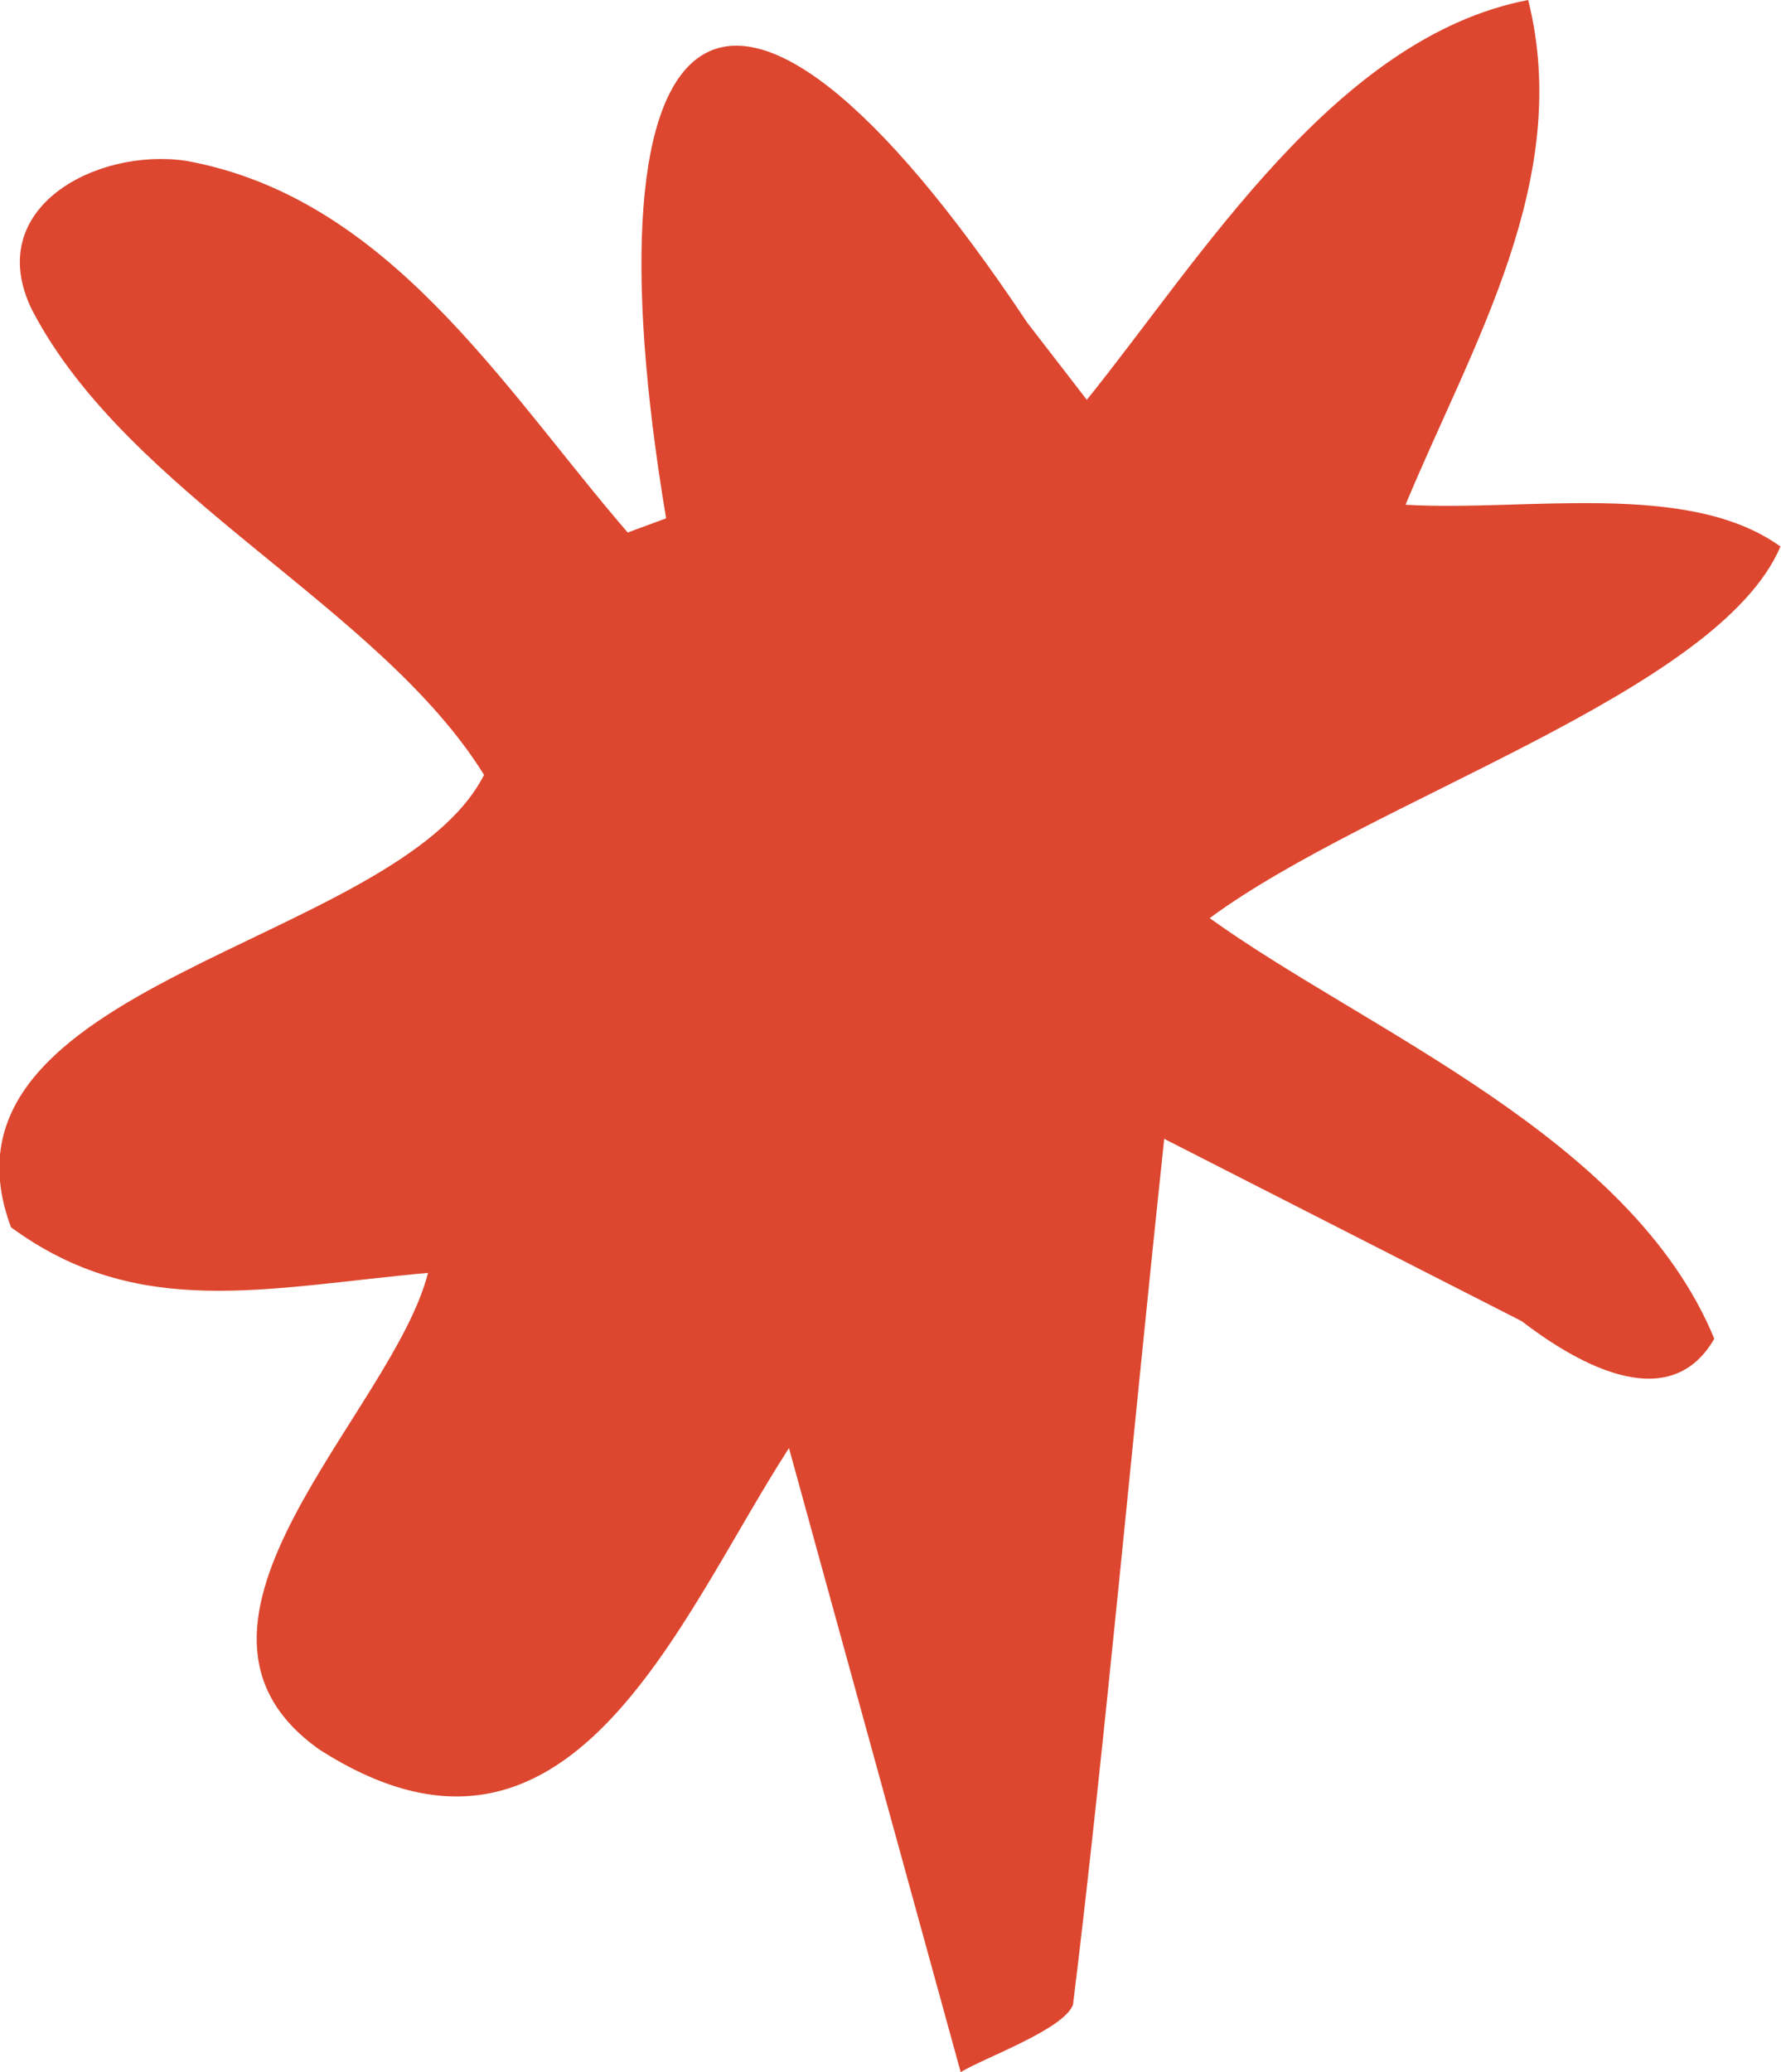
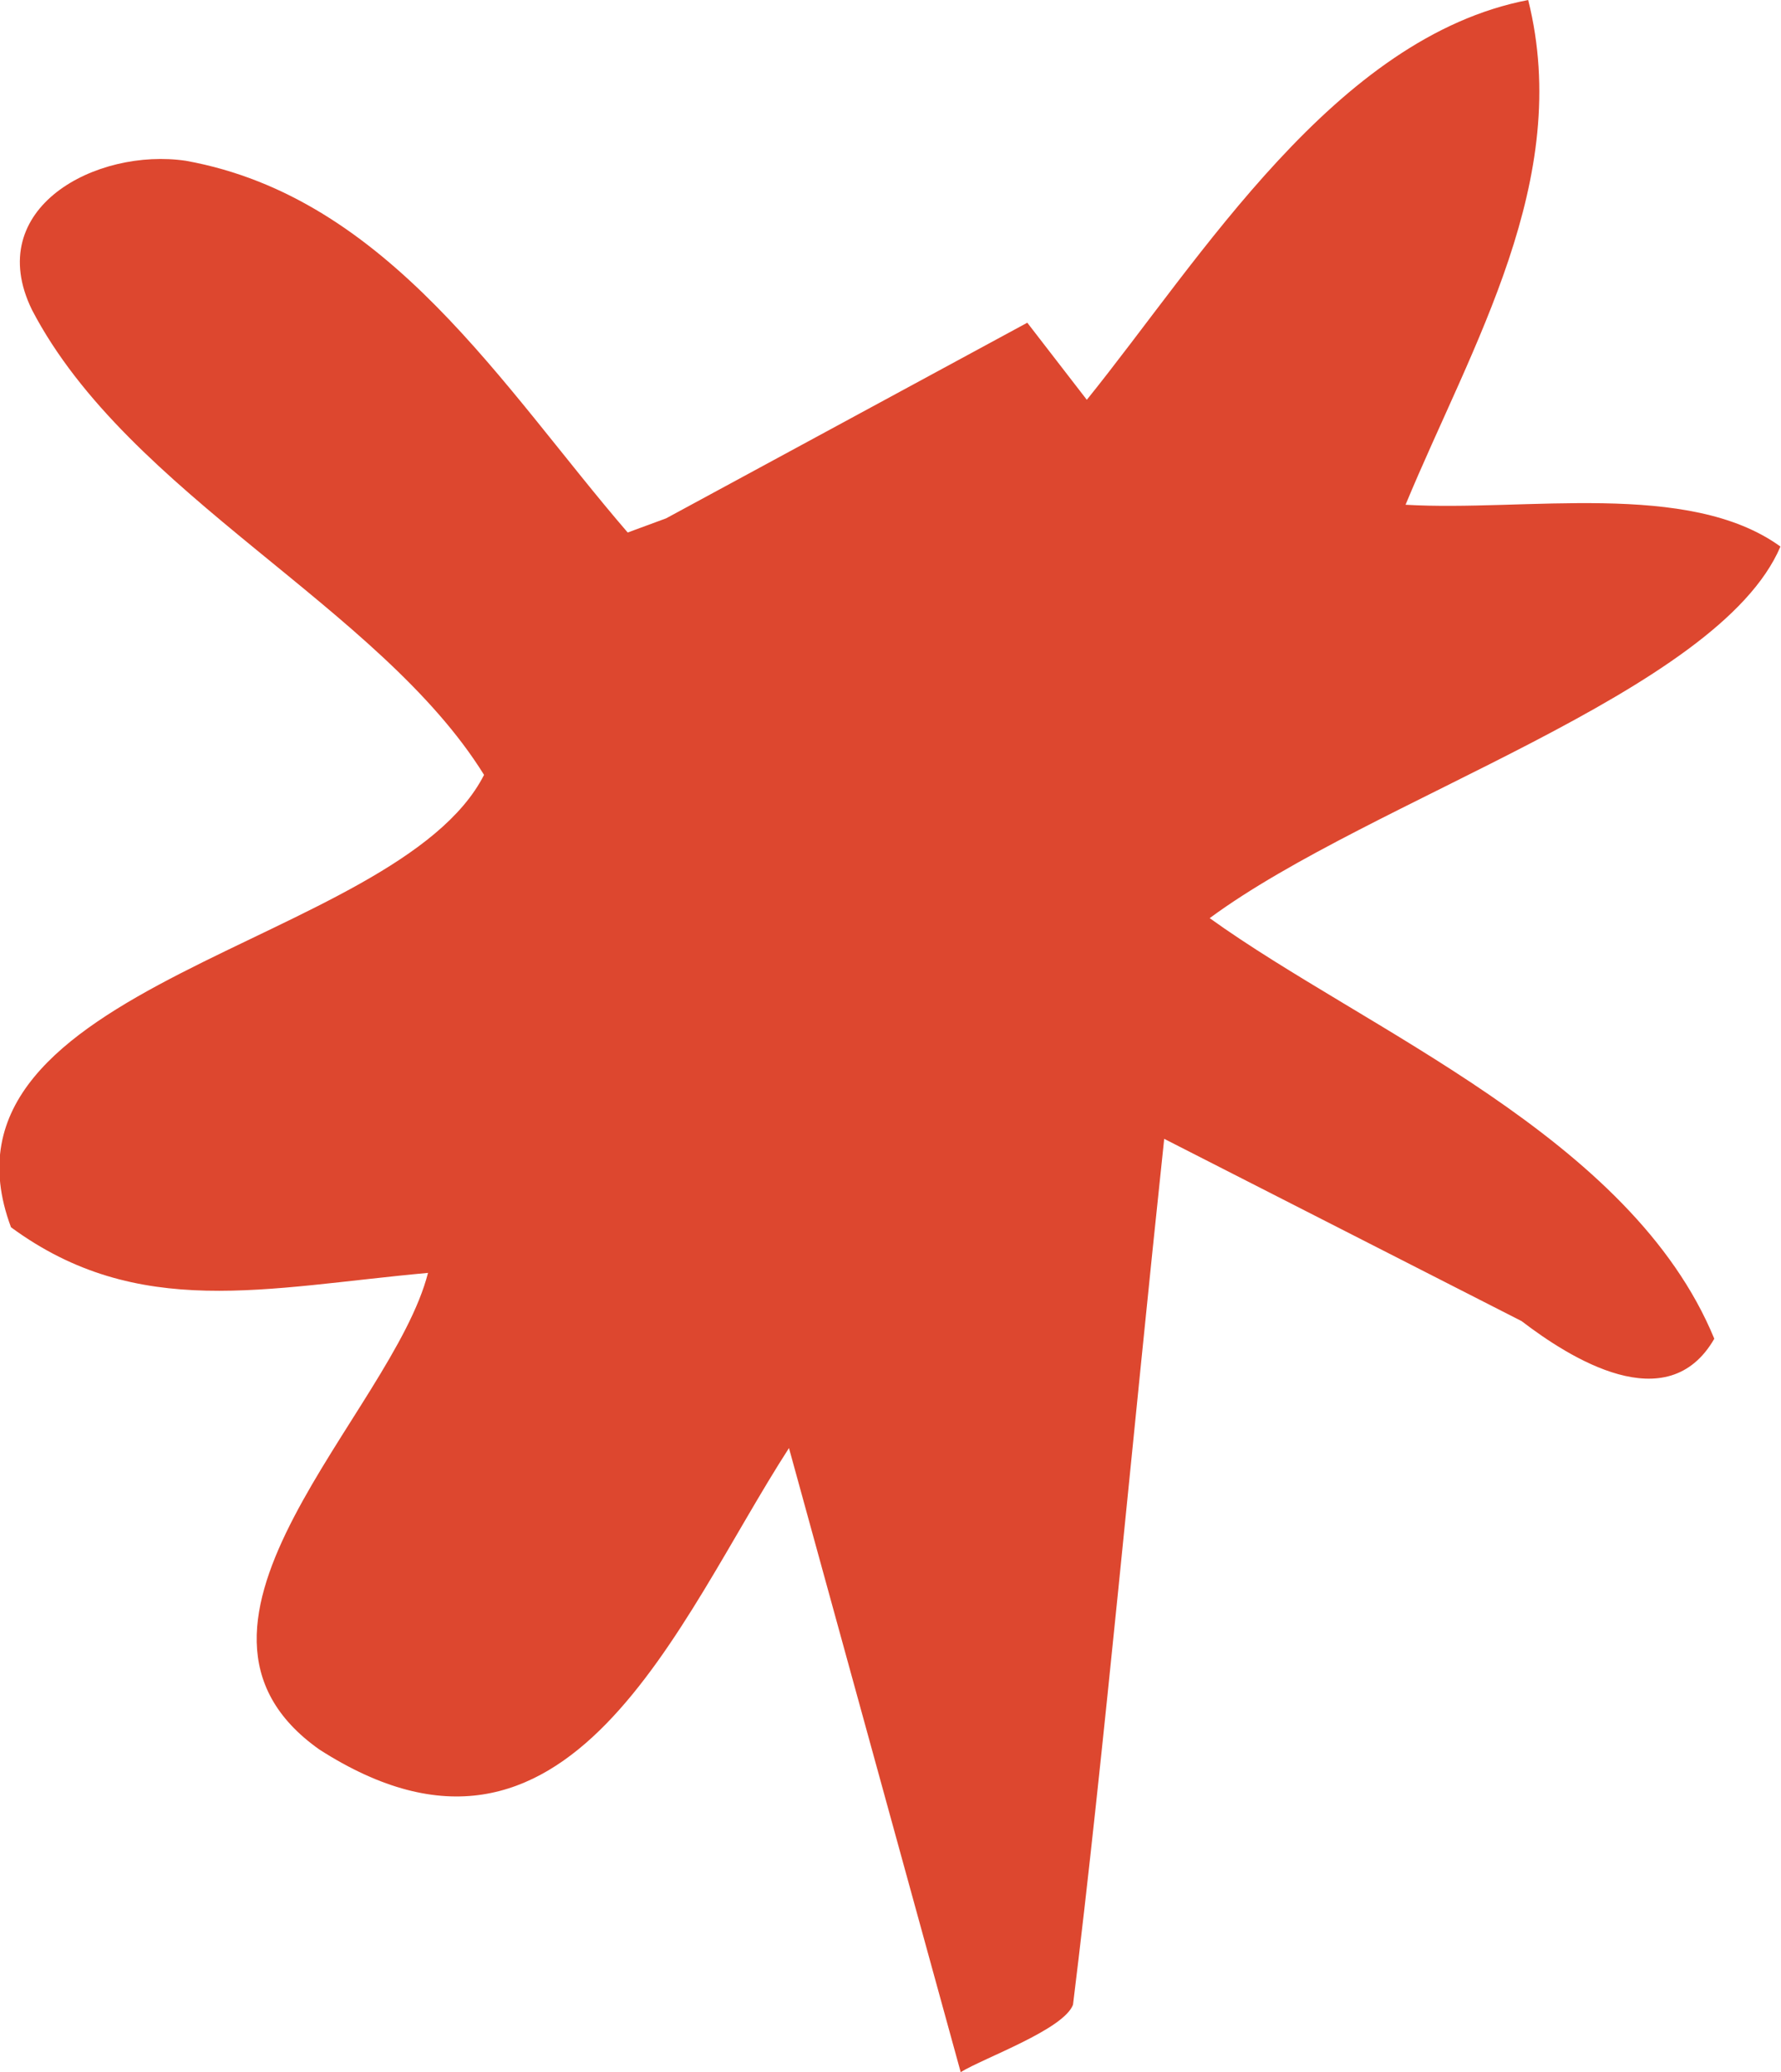
<svg xmlns="http://www.w3.org/2000/svg" width="15.858" height="18.441" viewBox="0 0 15.858 18.441">
  <defs>
    <style>.a{fill:#dd472f;}</style>
  </defs>
-   <path class="a" d="M267.7,139.557l.53.686c1.018-1.261,2.212-3.228,3.93-3.558.4,1.6-.5,3.066-1.092,4.492,1.062.063,2.517-.222,3.338.372-.554,1.3-3.639,2.242-5.082,3.307,1.391,1,3.753,1.947,4.493,3.743-.417.724-1.287.171-1.716-.157l-3.182-1.622c-.279,2.619-.541,5.516-.812,7.706-.083.221-.794.473-1,.6l-1.529-5.554c-.994,1.538-1.953,4.112-4.181,2.683-1.575-1.112.649-2.992.967-4.242-1.445.131-2.58.426-3.713-.406-.816-2.183,3.435-2.5,4.212-4.026-.931-1.5-3.165-2.488-4.025-4.138-.445-.909.575-1.445,1.371-1.327,1.807.327,2.823,2.021,3.933,3.308l.342-.126C263.722,136.741,264.978,135.476,267.7,139.557Z" transform="translate(-258.553 -136.685)" />
+   <path class="a" d="M267.7,139.557l.53.686c1.018-1.261,2.212-3.228,3.93-3.558.4,1.6-.5,3.066-1.092,4.492,1.062.063,2.517-.222,3.338.372-.554,1.3-3.639,2.242-5.082,3.307,1.391,1,3.753,1.947,4.493,3.743-.417.724-1.287.171-1.716-.157l-3.182-1.622c-.279,2.619-.541,5.516-.812,7.706-.083.221-.794.473-1,.6l-1.529-5.554c-.994,1.538-1.953,4.112-4.181,2.683-1.575-1.112.649-2.992.967-4.242-1.445.131-2.58.426-3.713-.406-.816-2.183,3.435-2.5,4.212-4.026-.931-1.5-3.165-2.488-4.025-4.138-.445-.909.575-1.445,1.371-1.327,1.807.327,2.823,2.021,3.933,3.308l.342-.126Z" transform="translate(-258.553 -136.685)" />
</svg>